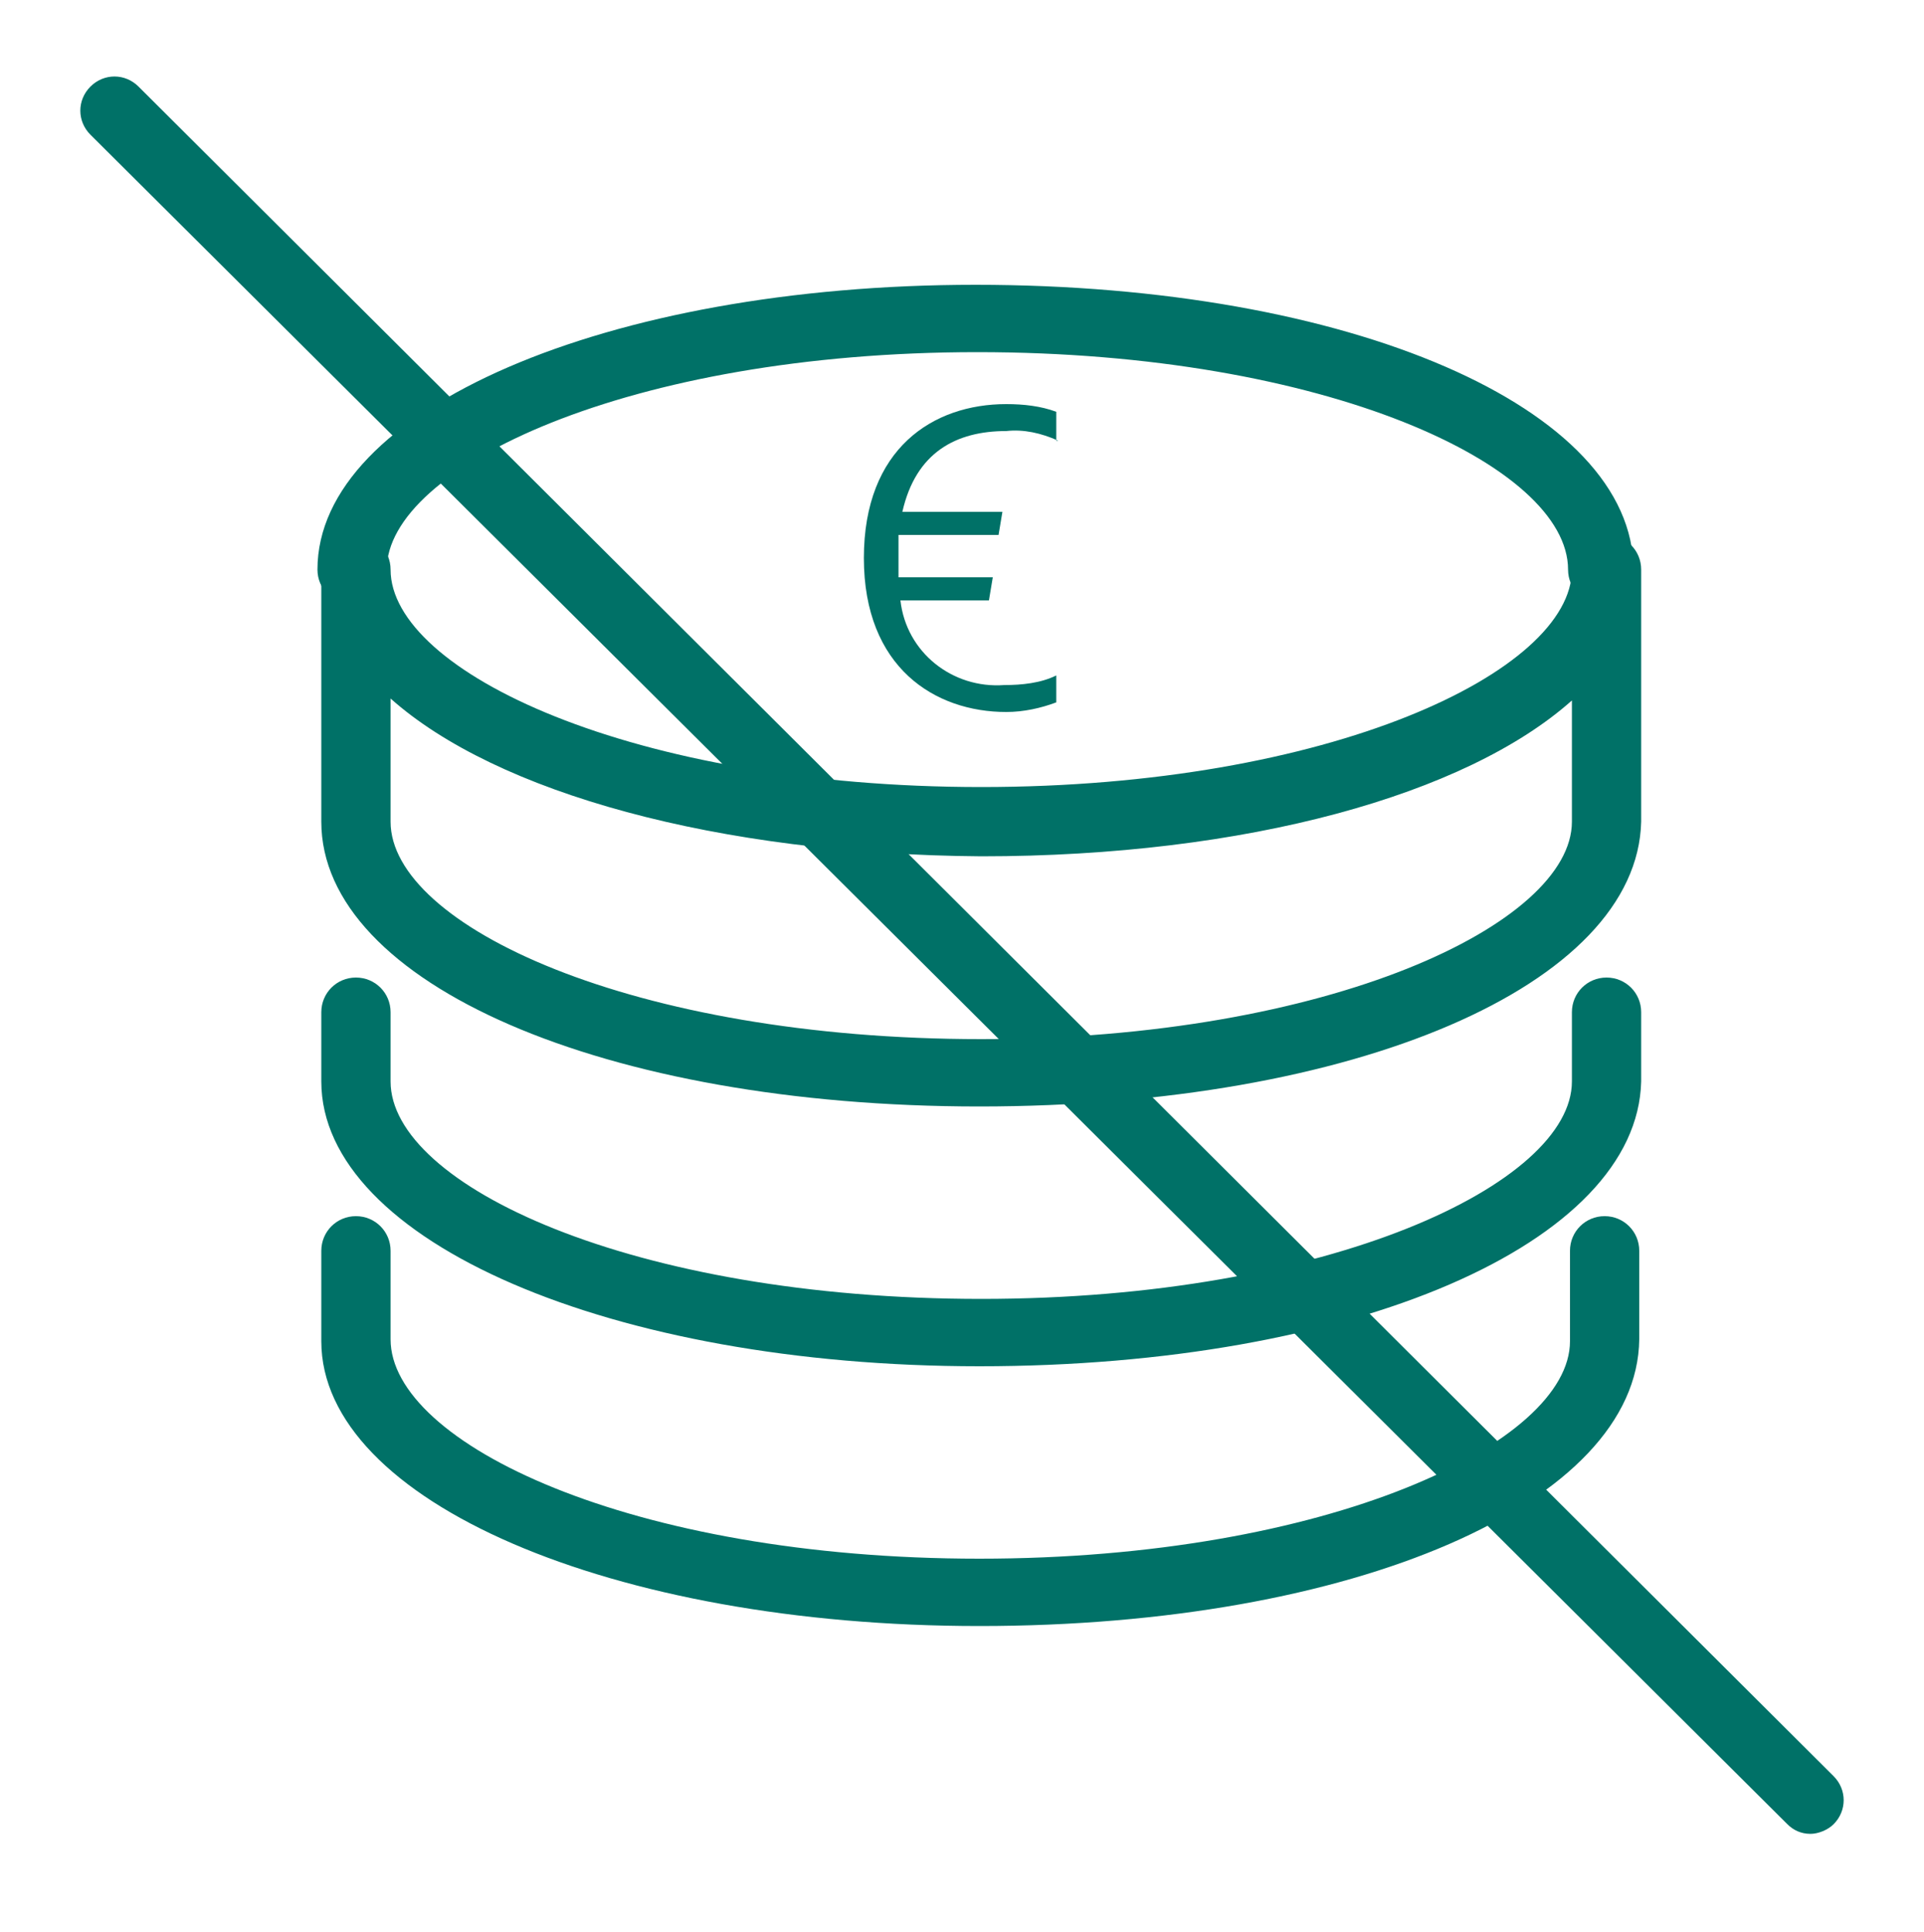
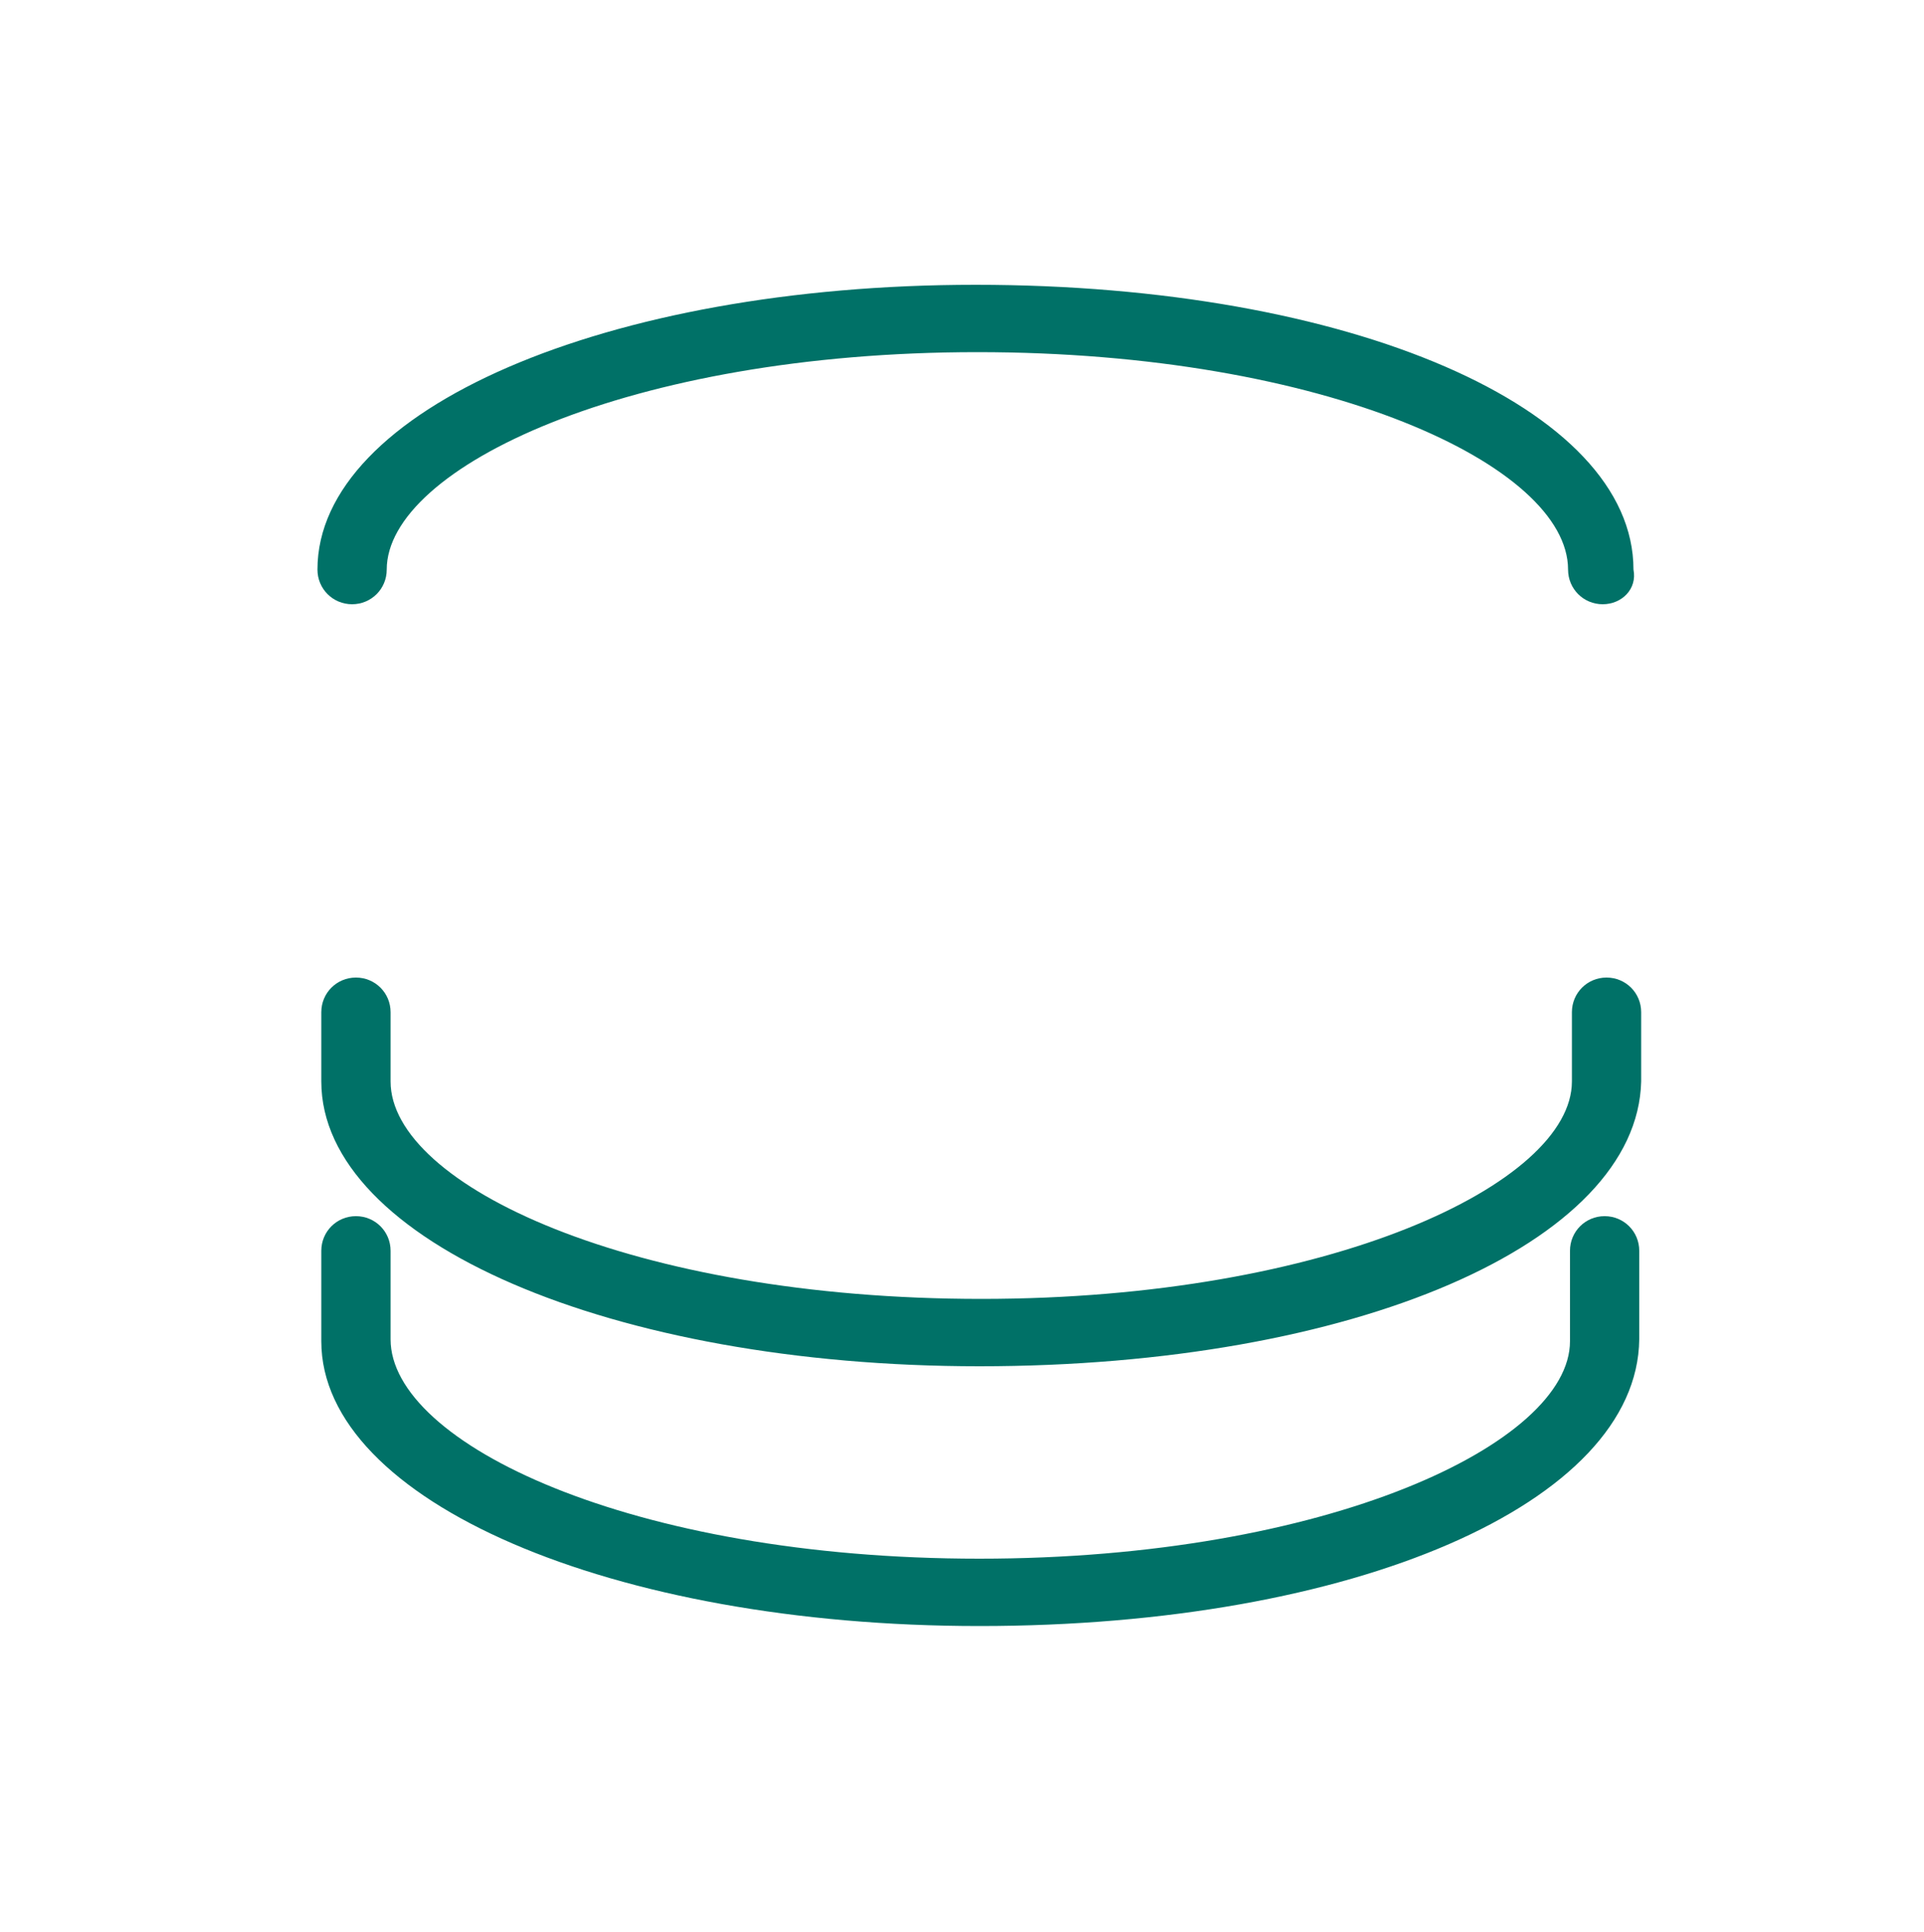
<svg xmlns="http://www.w3.org/2000/svg" version="1.1" id="Capa_1" x="0px" y="0px" viewBox="0 0 100 100.4" style="enable-background:new 0 0 100 100.4;" xml:space="preserve">
  <style type="text/css">
	.st0{fill:none;}
	.st1{fill:#007167;}
</style>
  <path class="st0" d="M0,0h100v100.4H0V0z" />
  <g>
    <path class="st1" d="M83.3,31.4c-1,0-1.8-0.8-1.8-1.8c0-5.4-12.6-11.3-30.7-11.3s-30.7,6-30.7,11.3c0,1-0.8,1.8-1.8,1.8   c-1,0-1.8-0.8-1.8-1.8c0-8.3,15-14.8,34.2-14.8c19.5,0,34.2,6.4,34.2,14.8C85.1,30.6,84.3,31.4,83.3,31.4z" />
-     <path class="st1" d="M50.9,57.5c-19.5,0-34.2-6.4-34.2-14.8V29.6c0-1,0.8-1.8,1.8-1.8c1,0,1.8,0.8,1.8,1.8   c0,5.3,12.6,11.3,30.7,11.3s30.7-6,30.7-11.3c0-1,0.8-1.8,1.8-1.8s1.8,0.8,1.8,1.8v13.1C85.1,51.2,70.4,57.5,50.9,57.5z M20.3,36.3   v6.4c0,5.4,12.6,11.3,30.7,11.3s30.7-6,30.7-11.3v-6.3c-5.5,4.9-16.9,8.1-30.7,8.1C37.3,44.4,25.8,41.2,20.3,36.3z" />
    <path class="st1" d="M50.9,71c-19.1,0-34.2-6.5-34.2-14.8v-3.6c0-1,0.8-1.8,1.8-1.8s1.8,0.8,1.8,1.8v3.6c0,5.4,12.6,11.3,30.7,11.3   s30.7-6,30.7-11.3v-3.6c0-1,0.8-1.8,1.8-1.8s1.8,0.8,1.8,1.8v3.6C85.1,64.6,70.4,71,50.9,71z" />
    <path class="st1" d="M50.9,84.5c-19.1,0-34.2-6.5-34.2-14.8V65c0-1,0.8-1.8,1.8-1.8s1.8,0.8,1.8,1.8v4.6C20.3,75,32.8,81,50.9,81   s30.7-6,30.7-11.3V65c0-1,0.8-1.8,1.8-1.8s1.8,0.8,1.8,1.8v4.6C85.1,78.1,70.4,84.5,50.9,84.5z" />
-     <path class="st1" d="M55,22.9c-0.9-0.4-1.8-0.6-2.7-0.5c-2.6,0-4.7,1.1-5.4,4.2h5.2l-0.2,1.2h-5.2V30h4.9l-0.2,1.2h-4.6   c0.3,2.7,2.7,4.6,5.4,4.4c0.9,0,1.9-0.1,2.7-0.5v1.4c-0.8,0.3-1.7,0.5-2.6,0.5c-3.7,0-7.4-2.3-7.4-8s3.6-8,7.4-8   c0.9,0,1.8,0.1,2.6,0.4V22.9z" />
-     <path class="st1" d="M94.1,95.3c-0.5,0-0.9-0.2-1.2-0.5L4.7,7C4,6.3,4,5.2,4.7,4.5s1.8-0.7,2.5,0l88.1,87.8c0.7,0.7,0.7,1.8,0,2.5   c0,0,0,0,0,0C95,95.1,94.5,95.3,94.1,95.3z" />
  </g>
</svg>